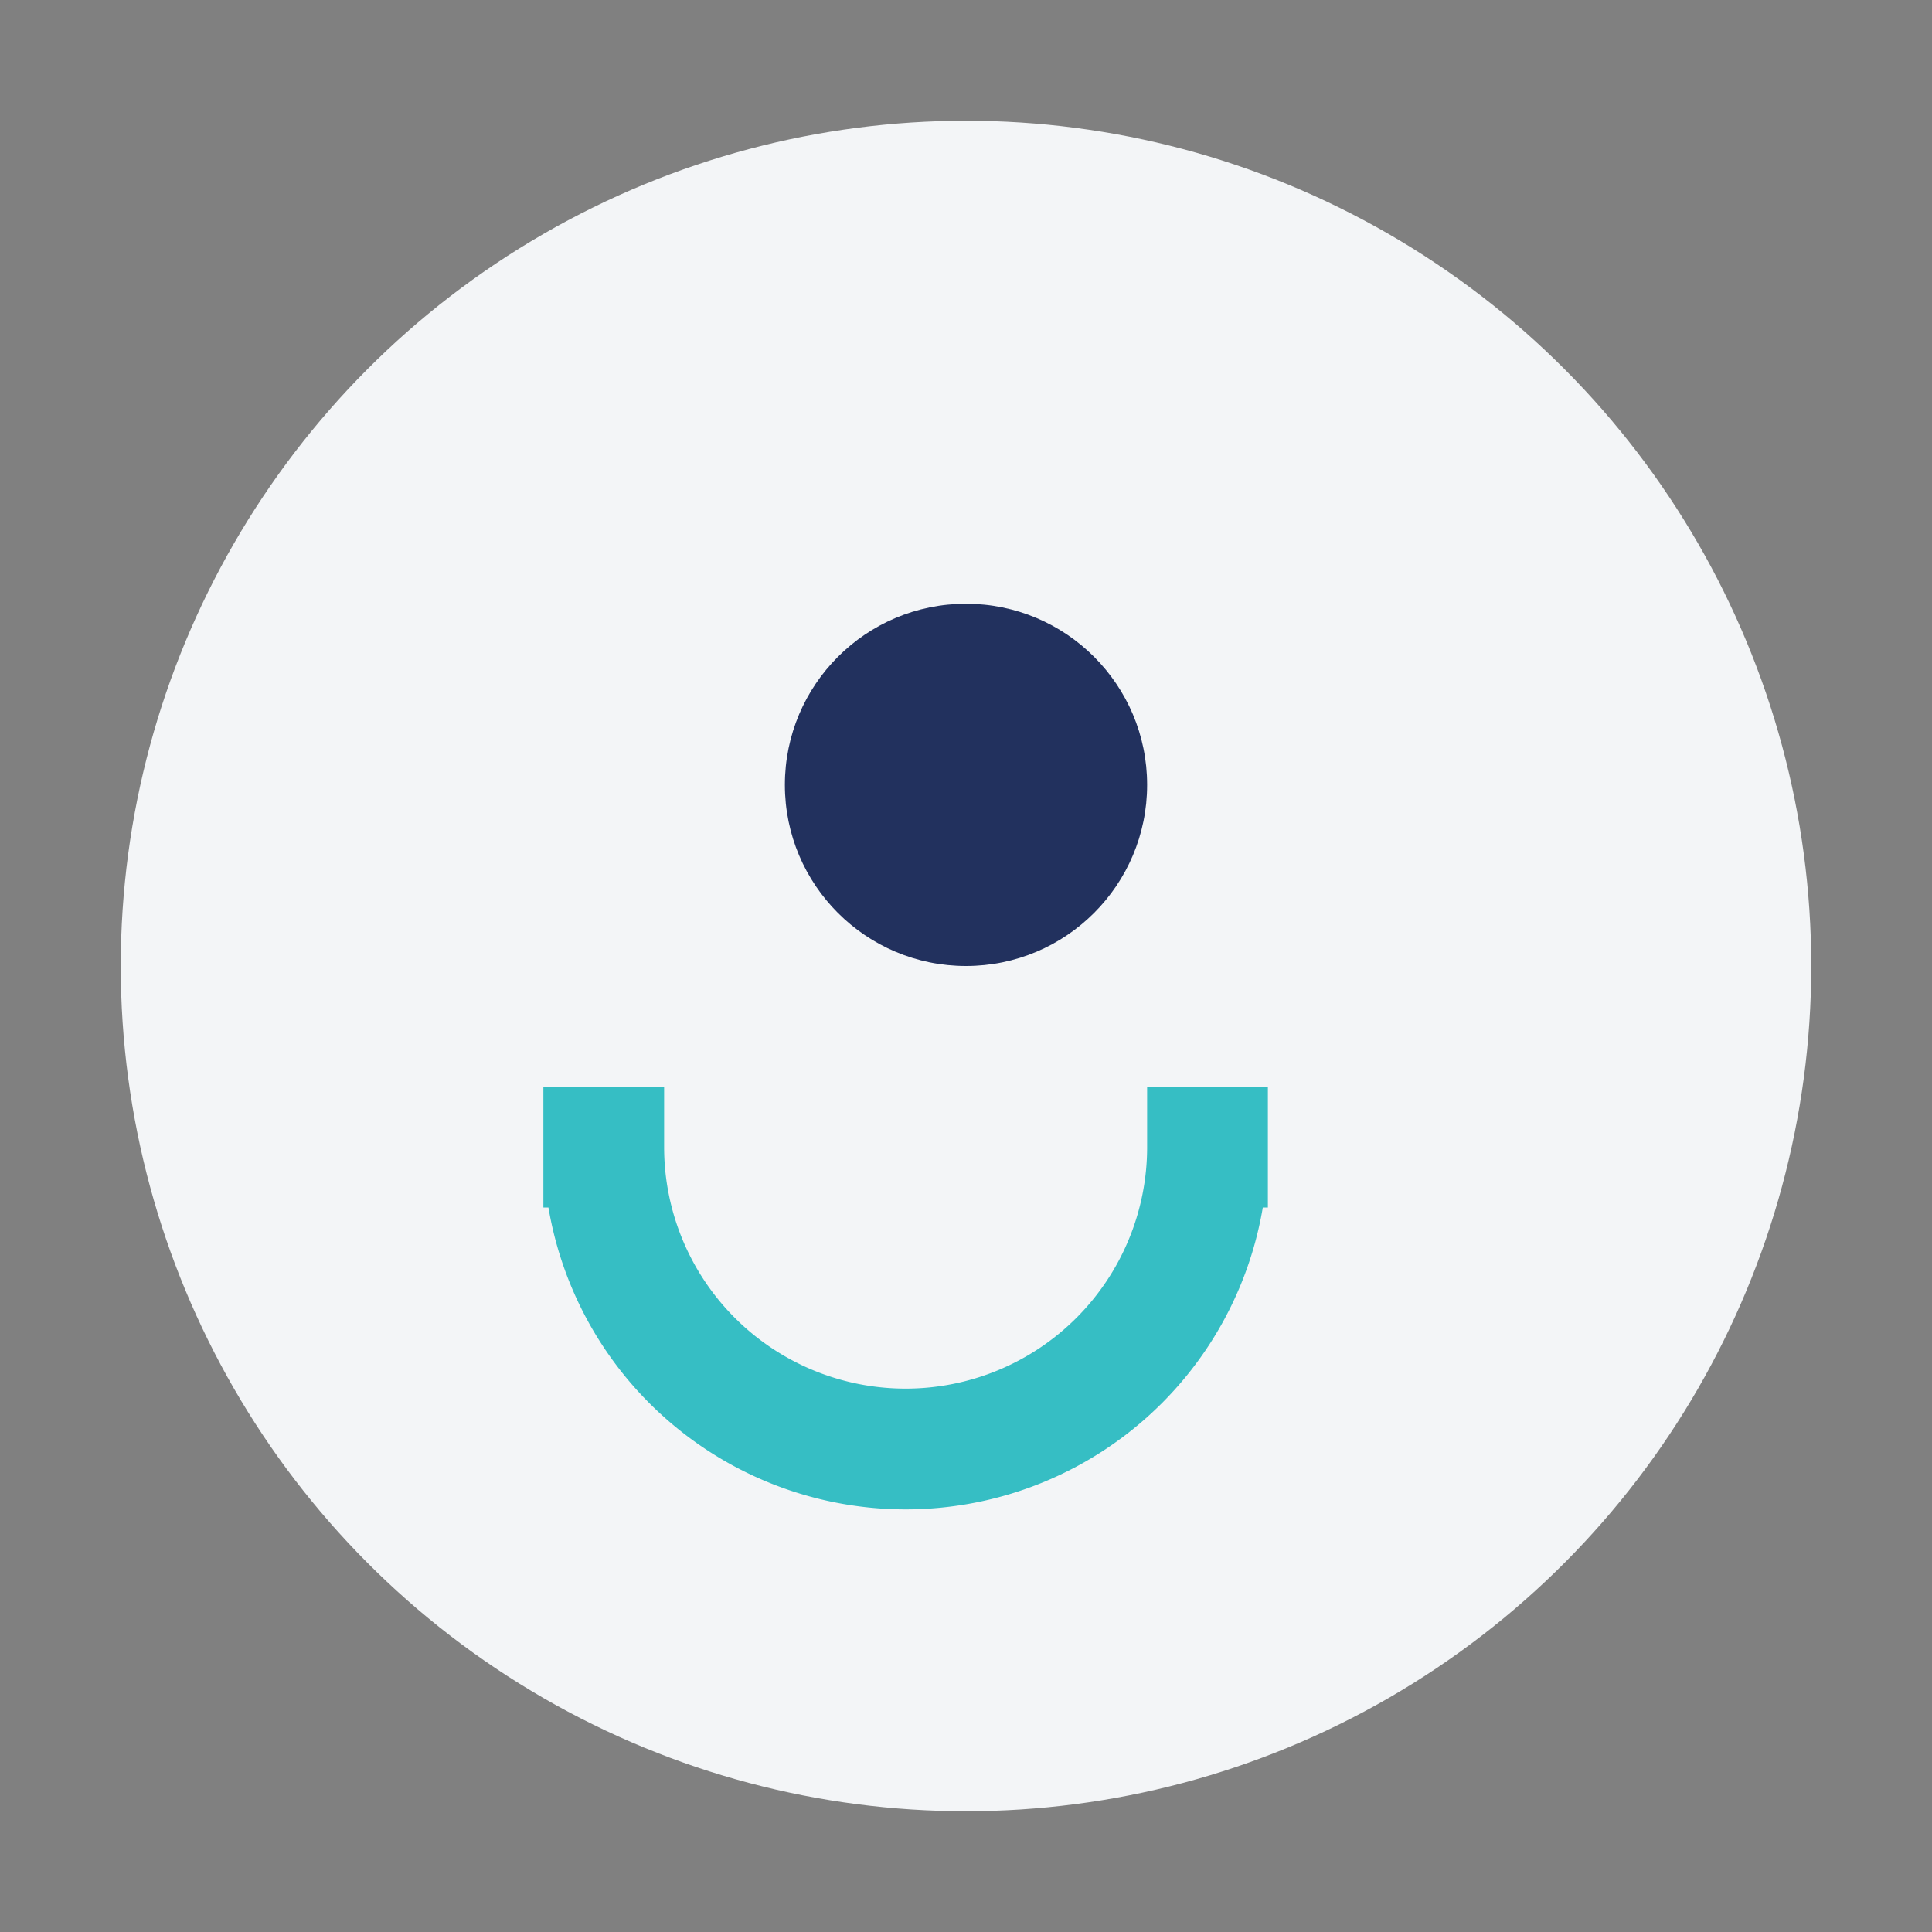
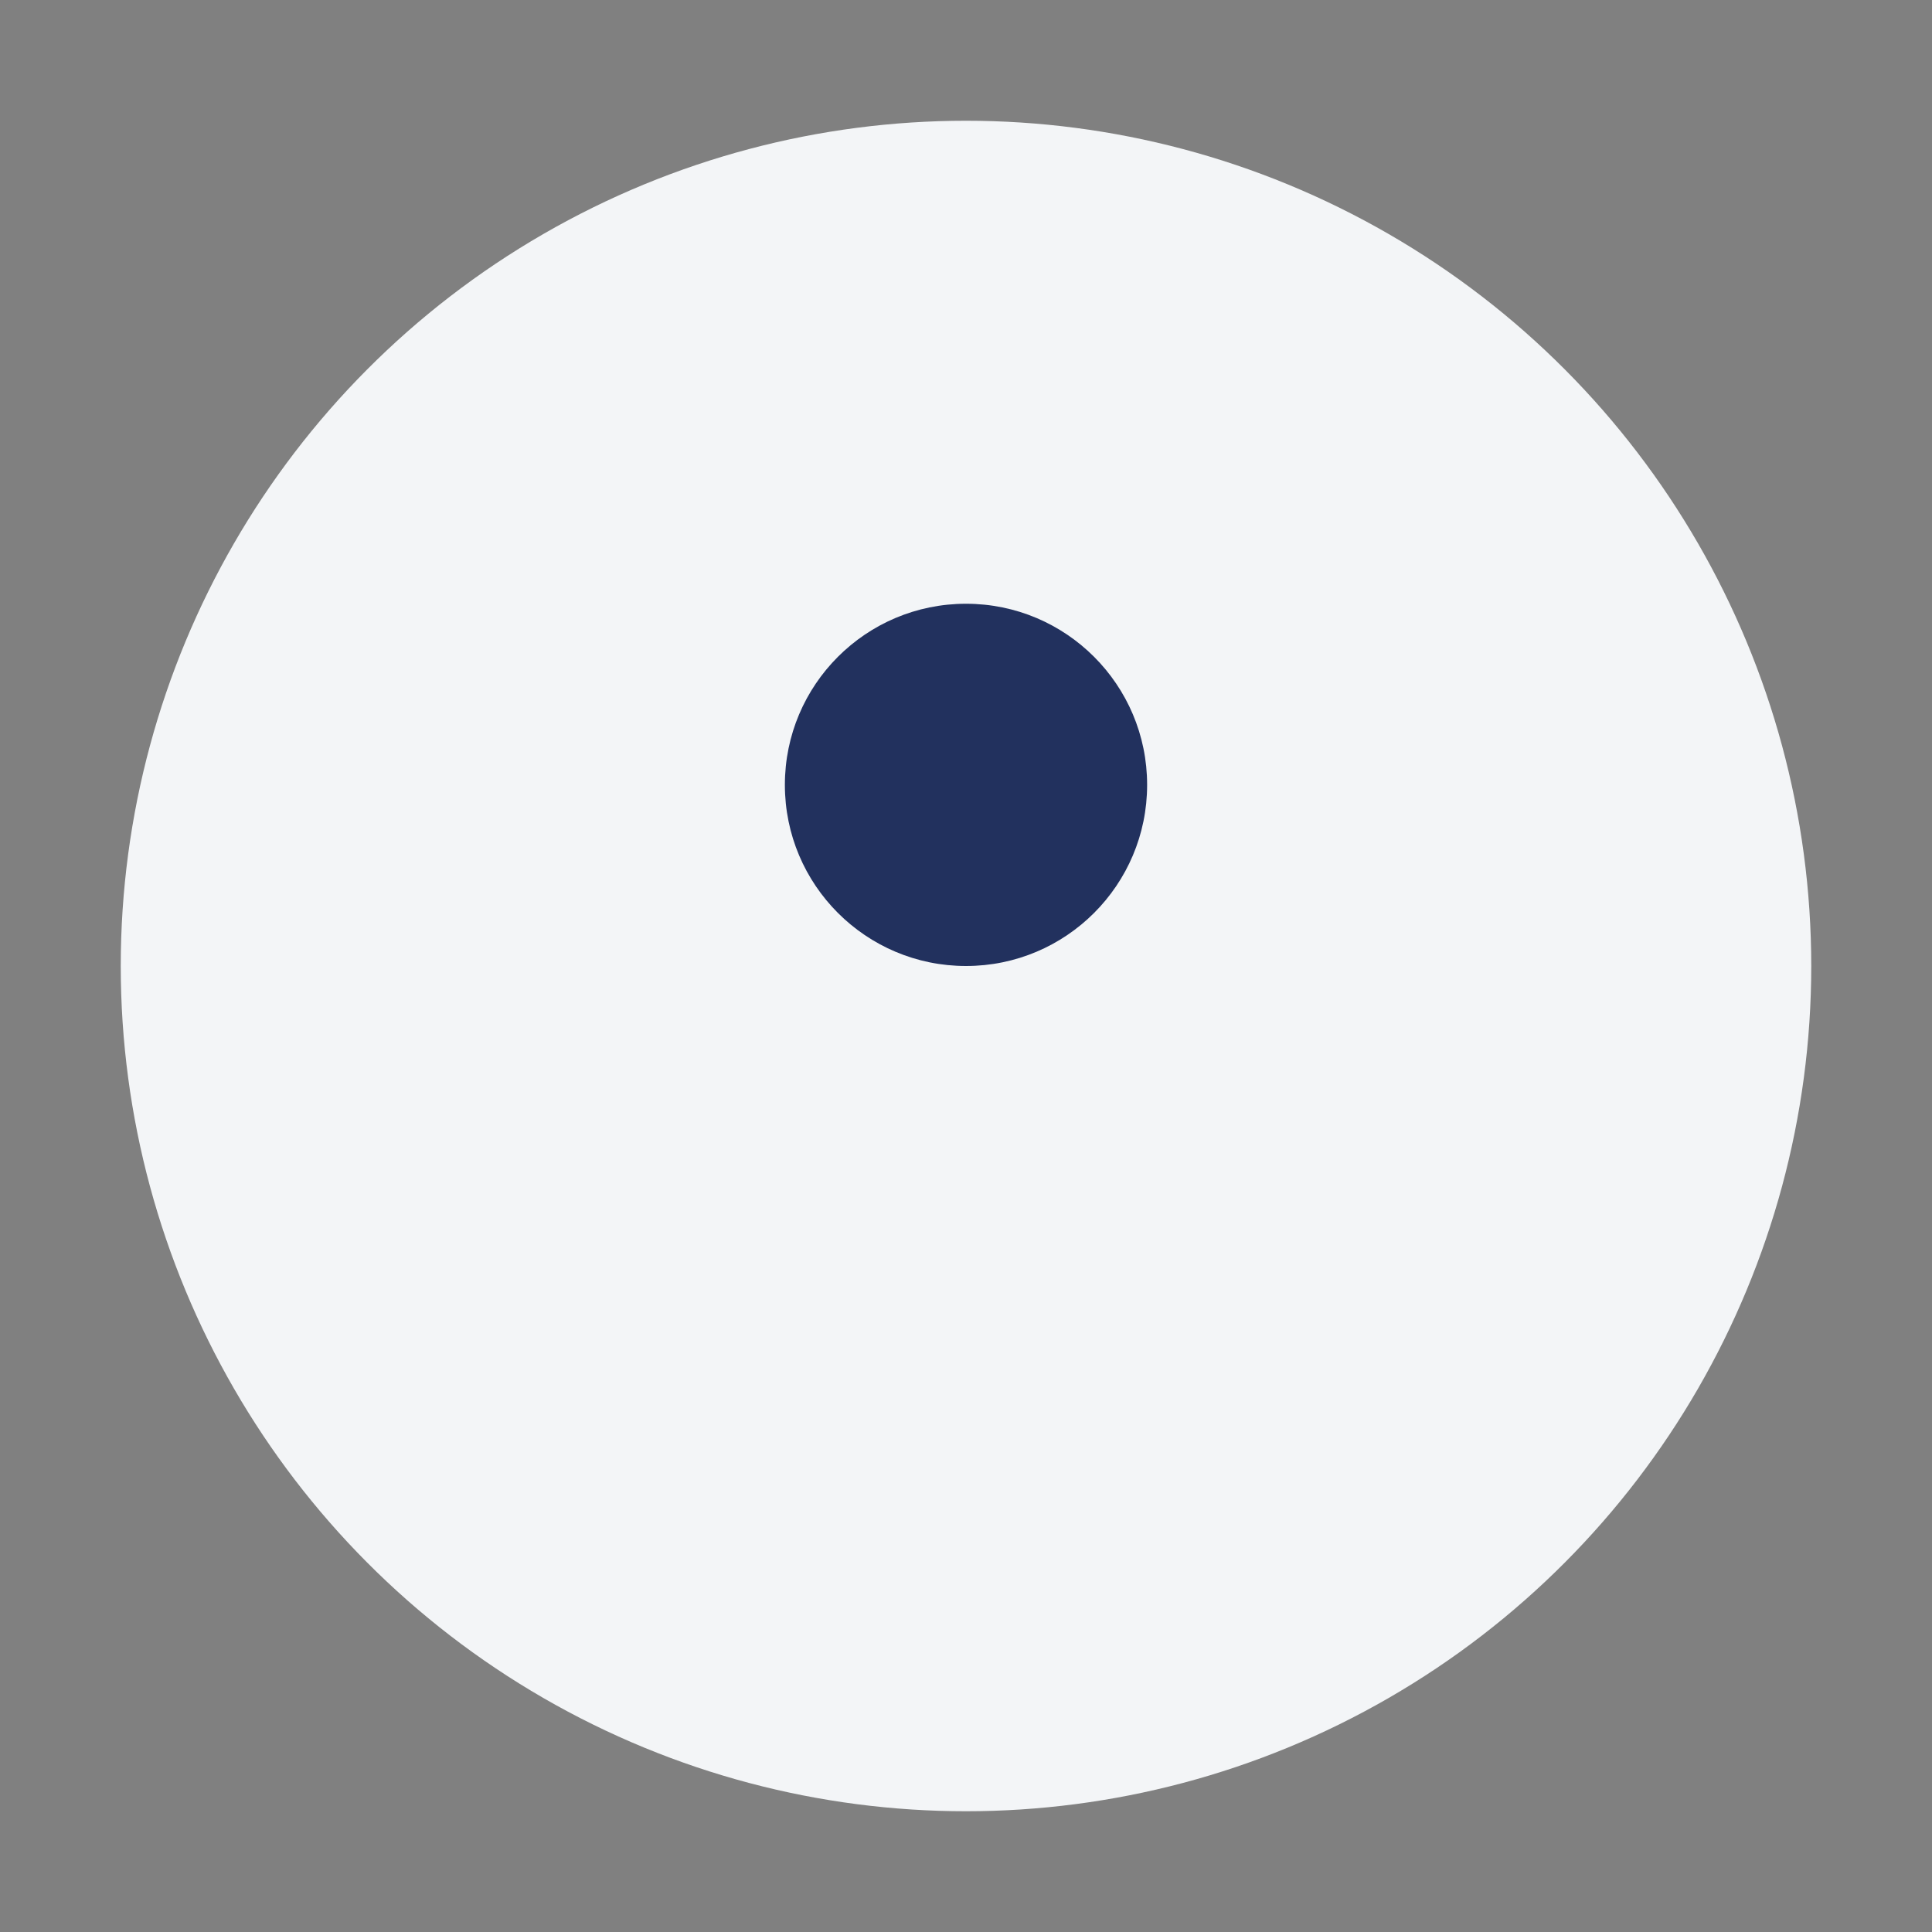
<svg xmlns="http://www.w3.org/2000/svg" width="32" height="32" viewBox="0 0 32 32">
  <rect x="0" y="0" width="32" height="32" fill="#808080" stroke="none" />
  <circle cx="16" cy="16" r="14" fill="#F3F5F7" />
-   <path d="M9 19h1a5 5 0 0010 0h1" stroke="#36BEC4" stroke-width="2" fill="none" />
  <circle cx="16" cy="13" r="3" fill="#22315E" />
</svg>